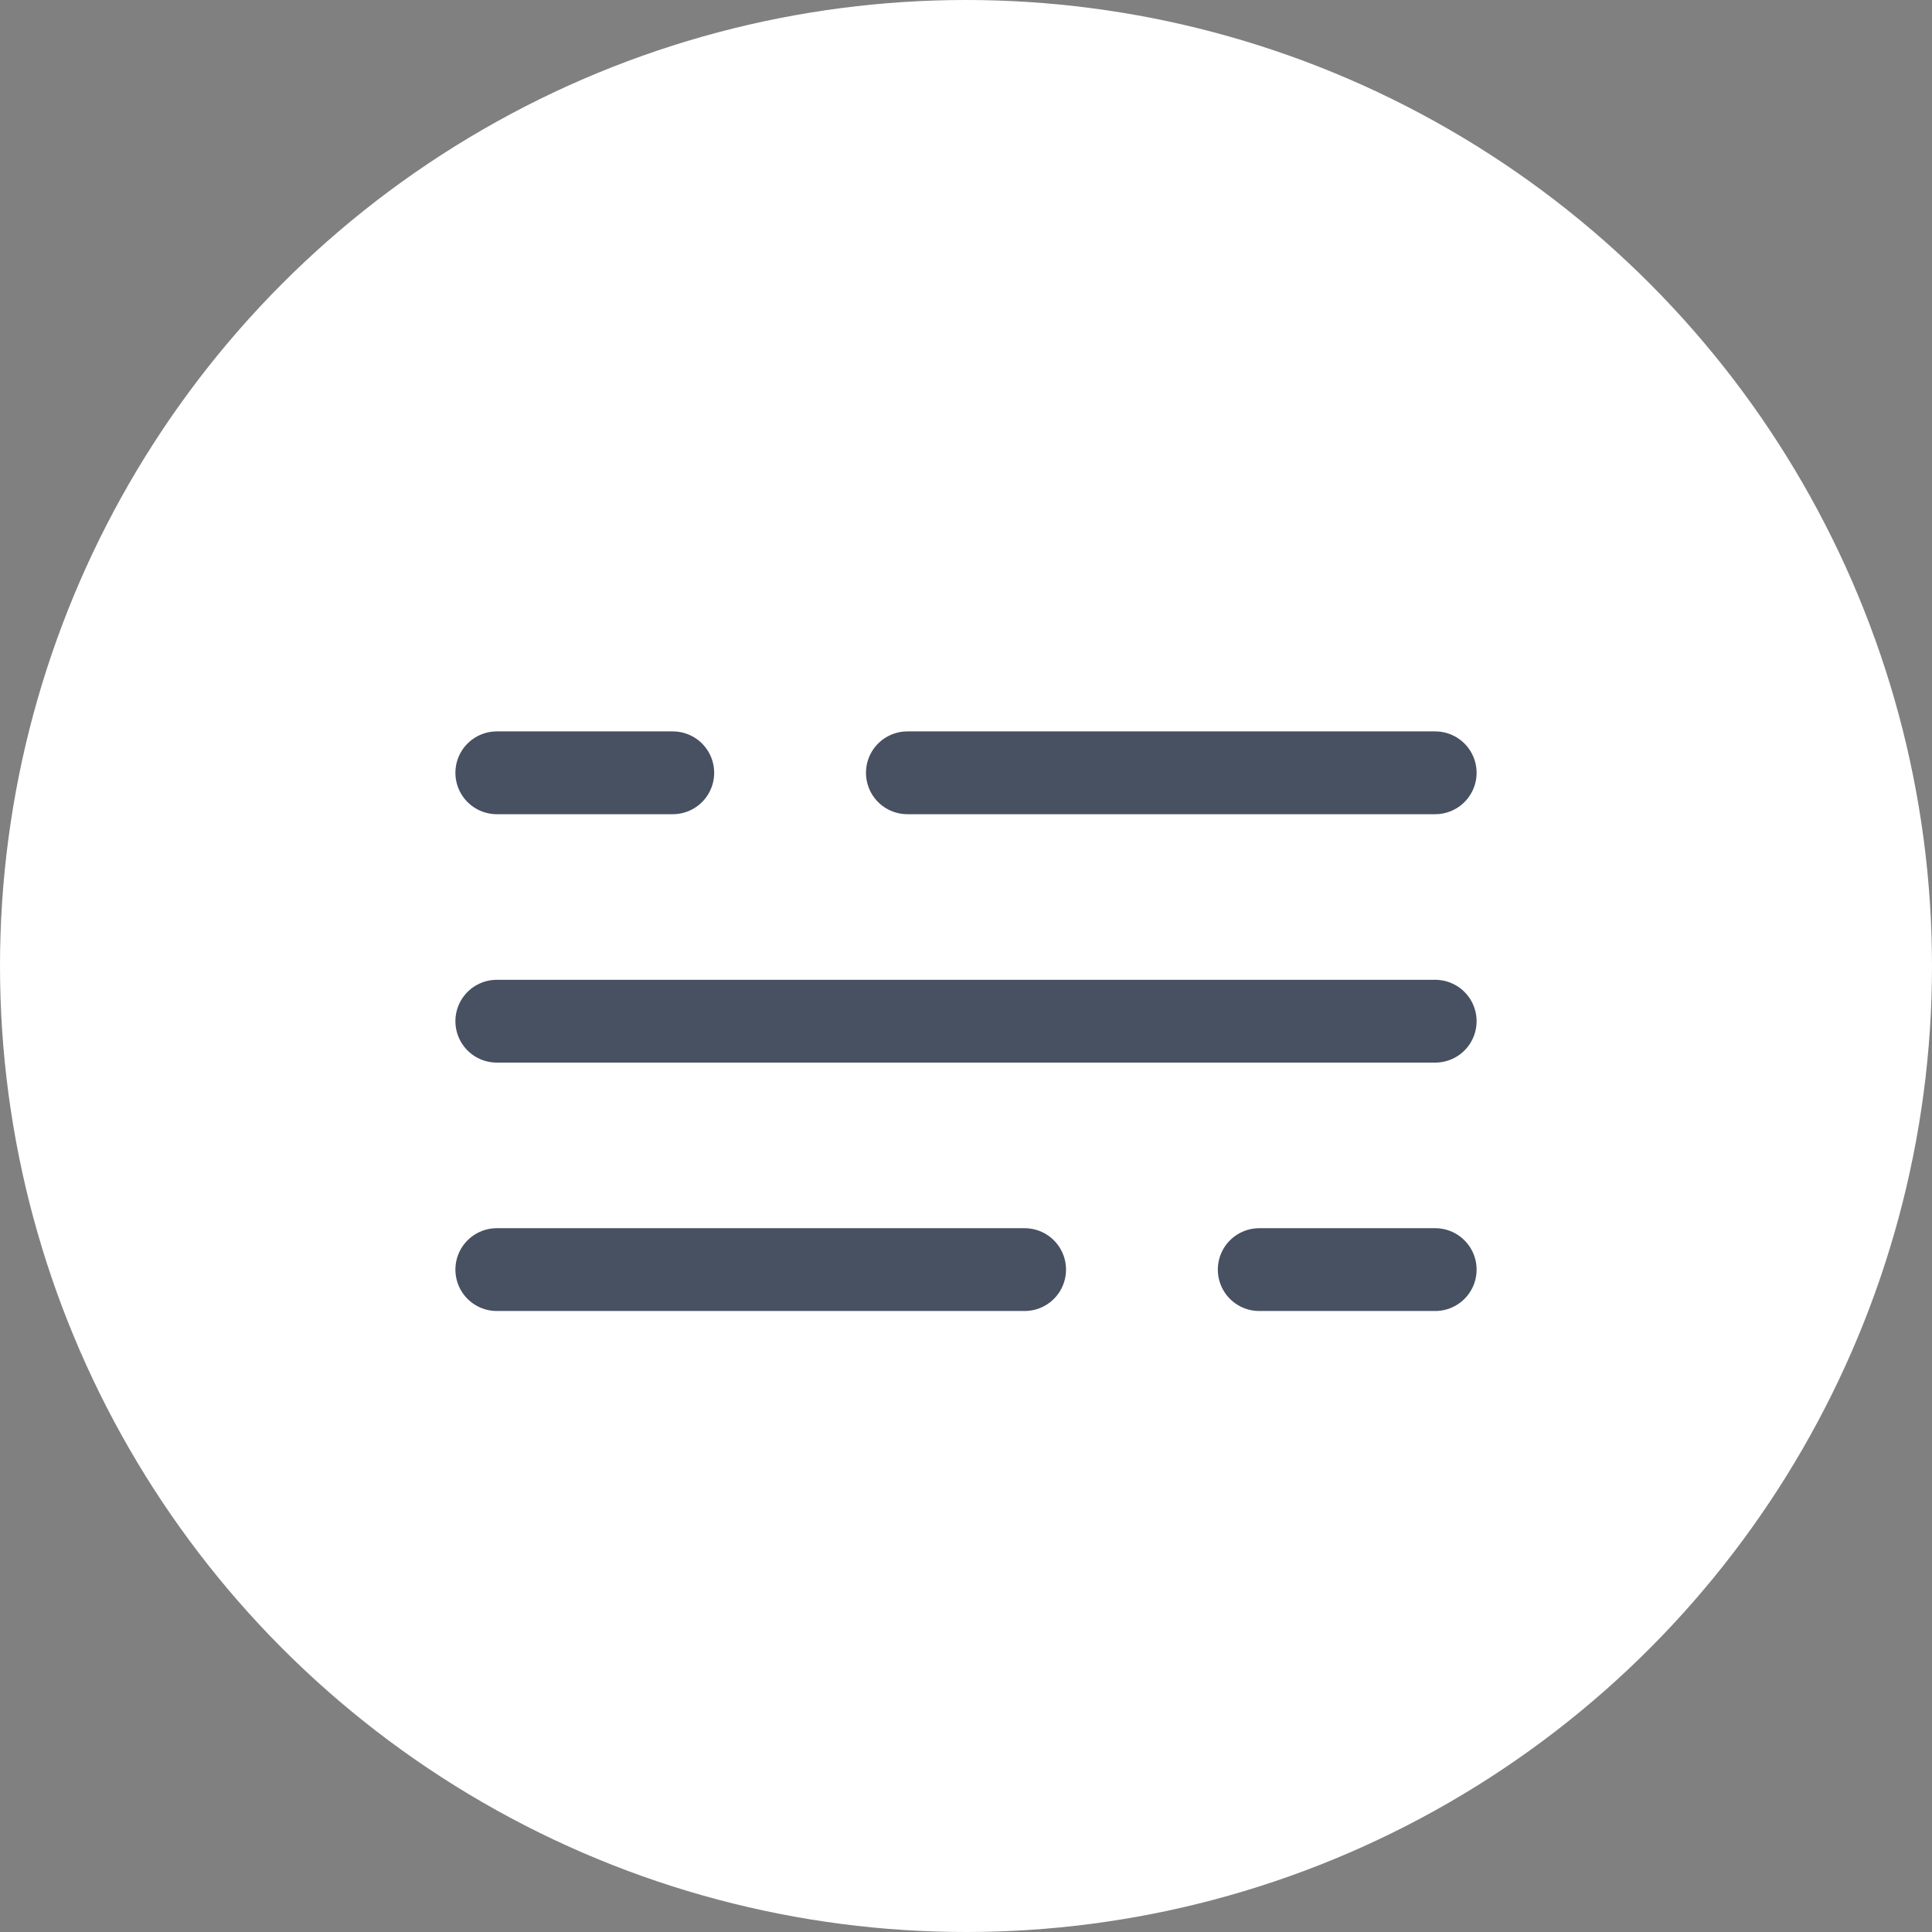
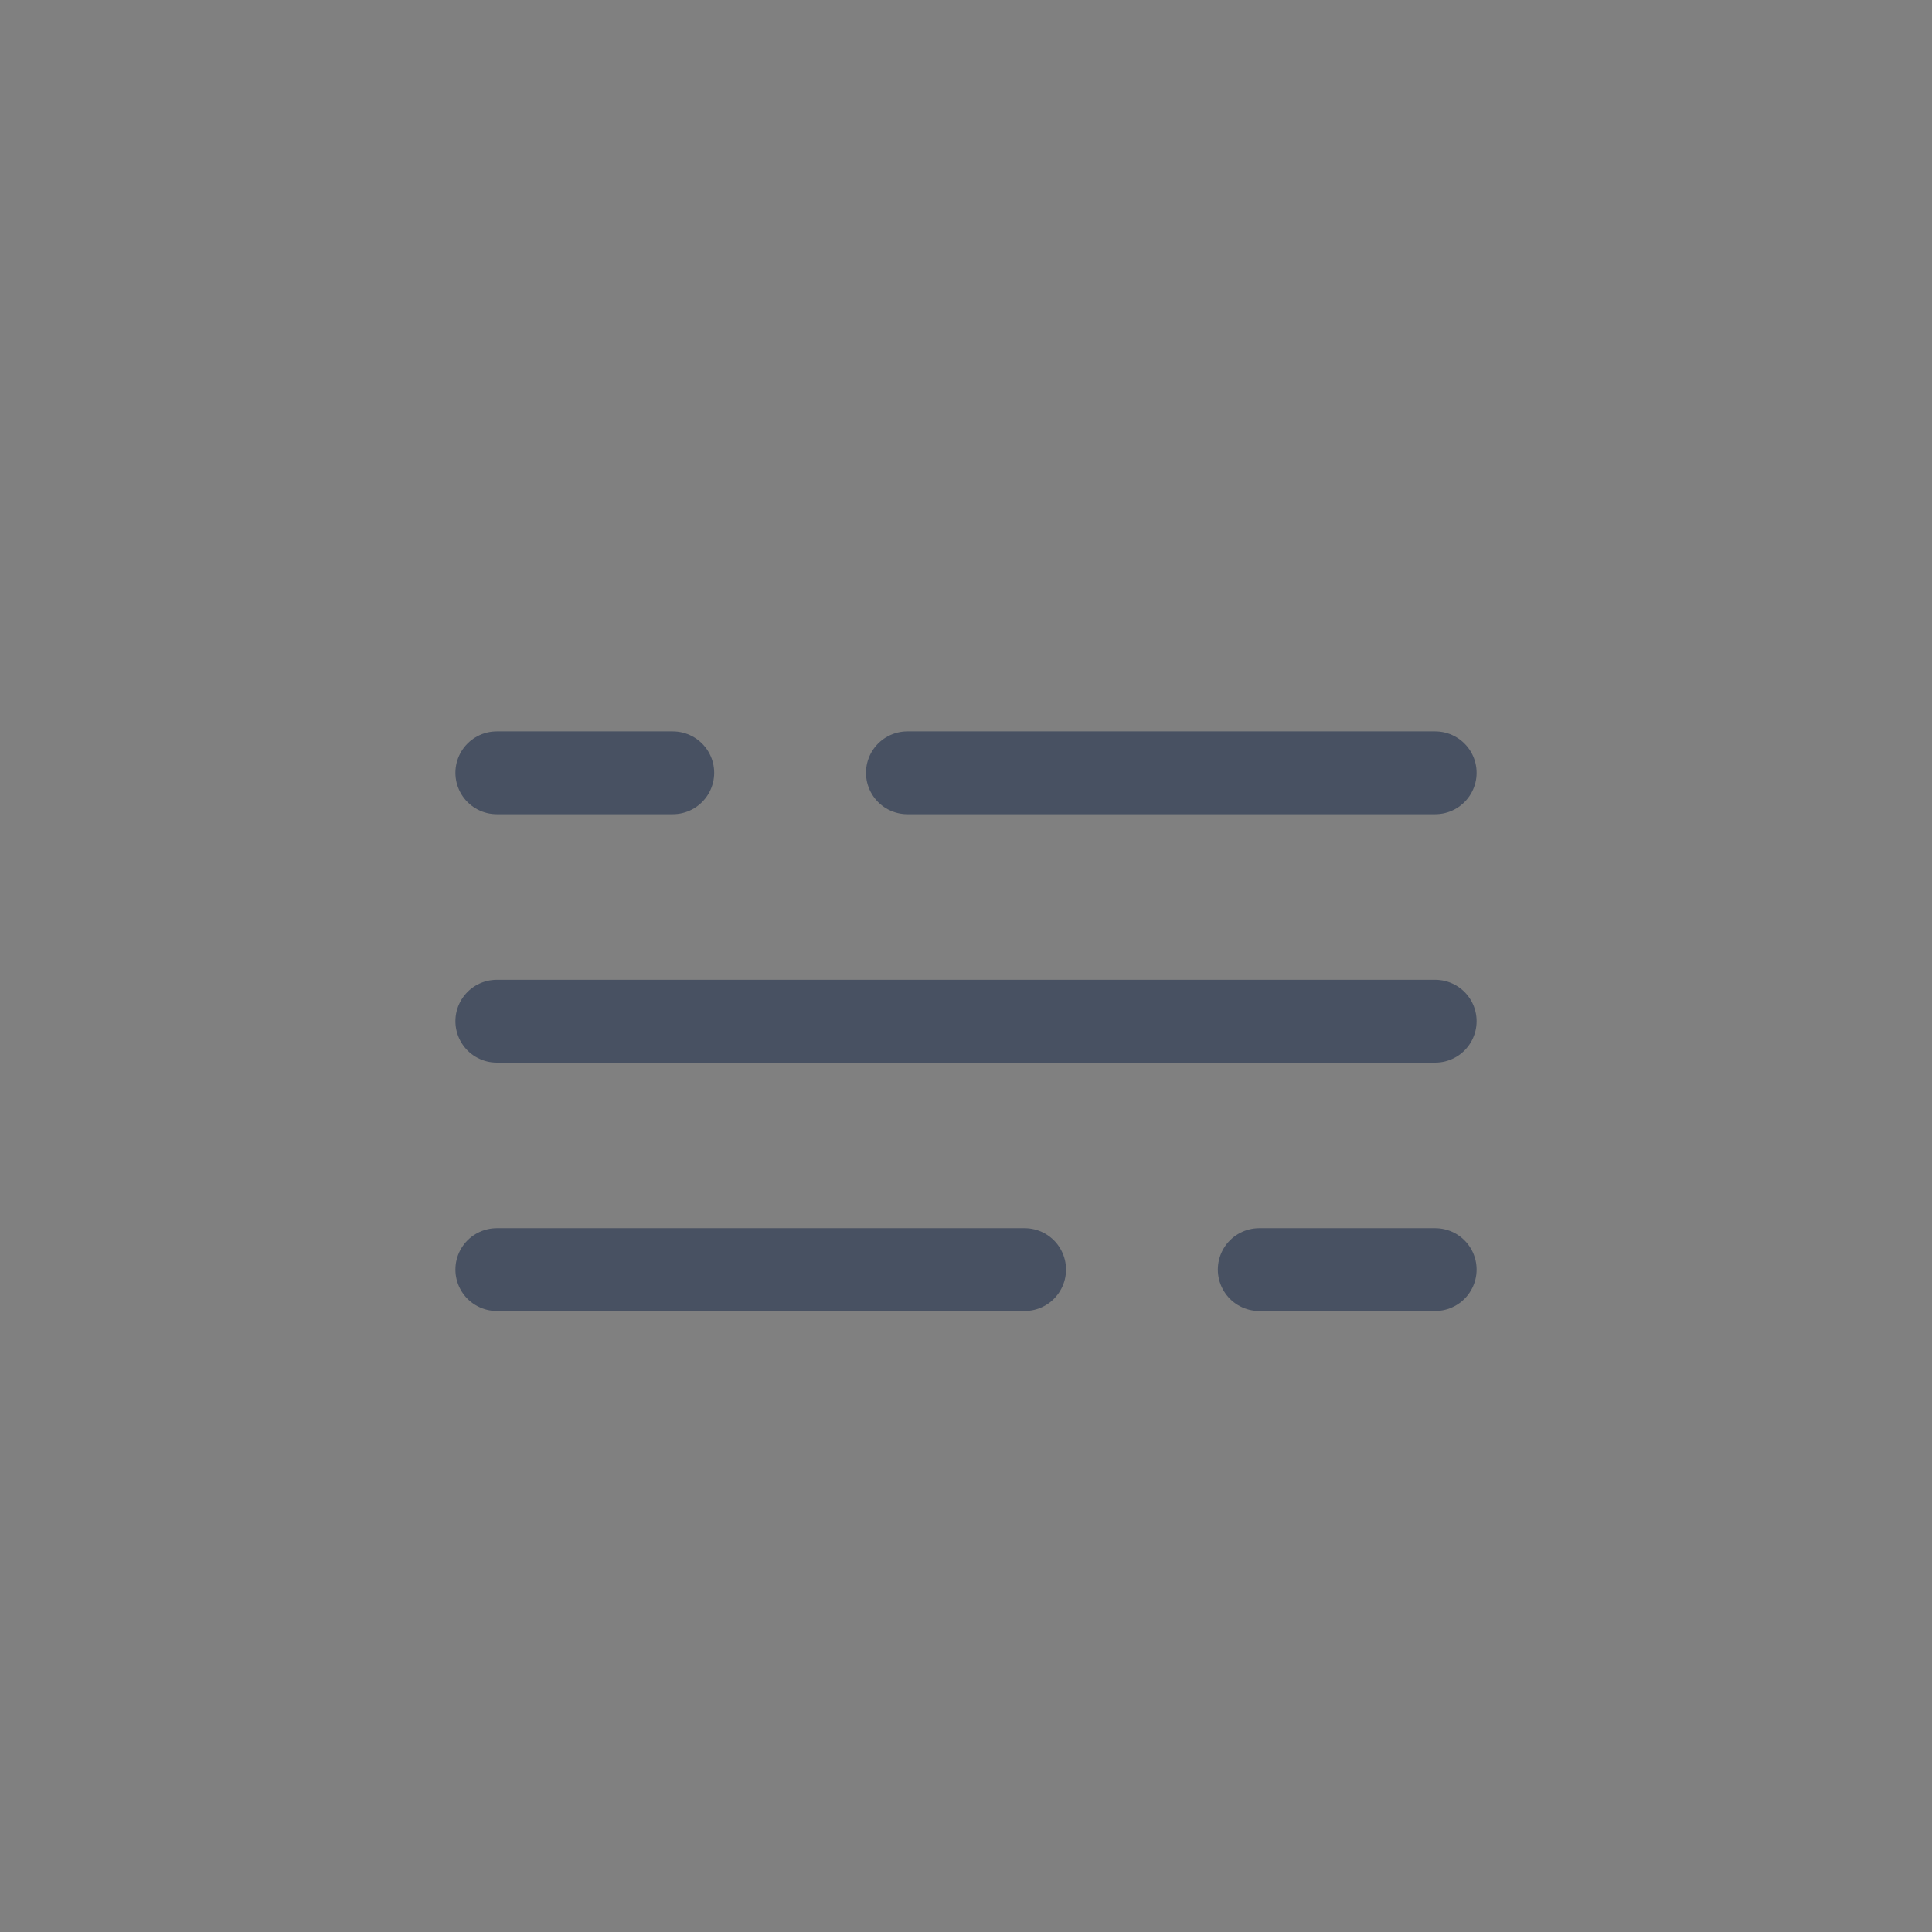
<svg xmlns="http://www.w3.org/2000/svg" width="35" height="35" viewBox="0 0 35 35" fill="none">
  <rect x="0" y="0" width="35" height="35" fill="#808080" stroke="none" />
-   <circle cx="17.5" cy="17.5" r="17.5" fill="white" />
  <path d="M9 14H12.188M26 14H16.438M26 23H22.812M9 23H18.562M9 18.5H26" stroke="#485162" stroke-width="1.5" stroke-linecap="round" />
</svg>